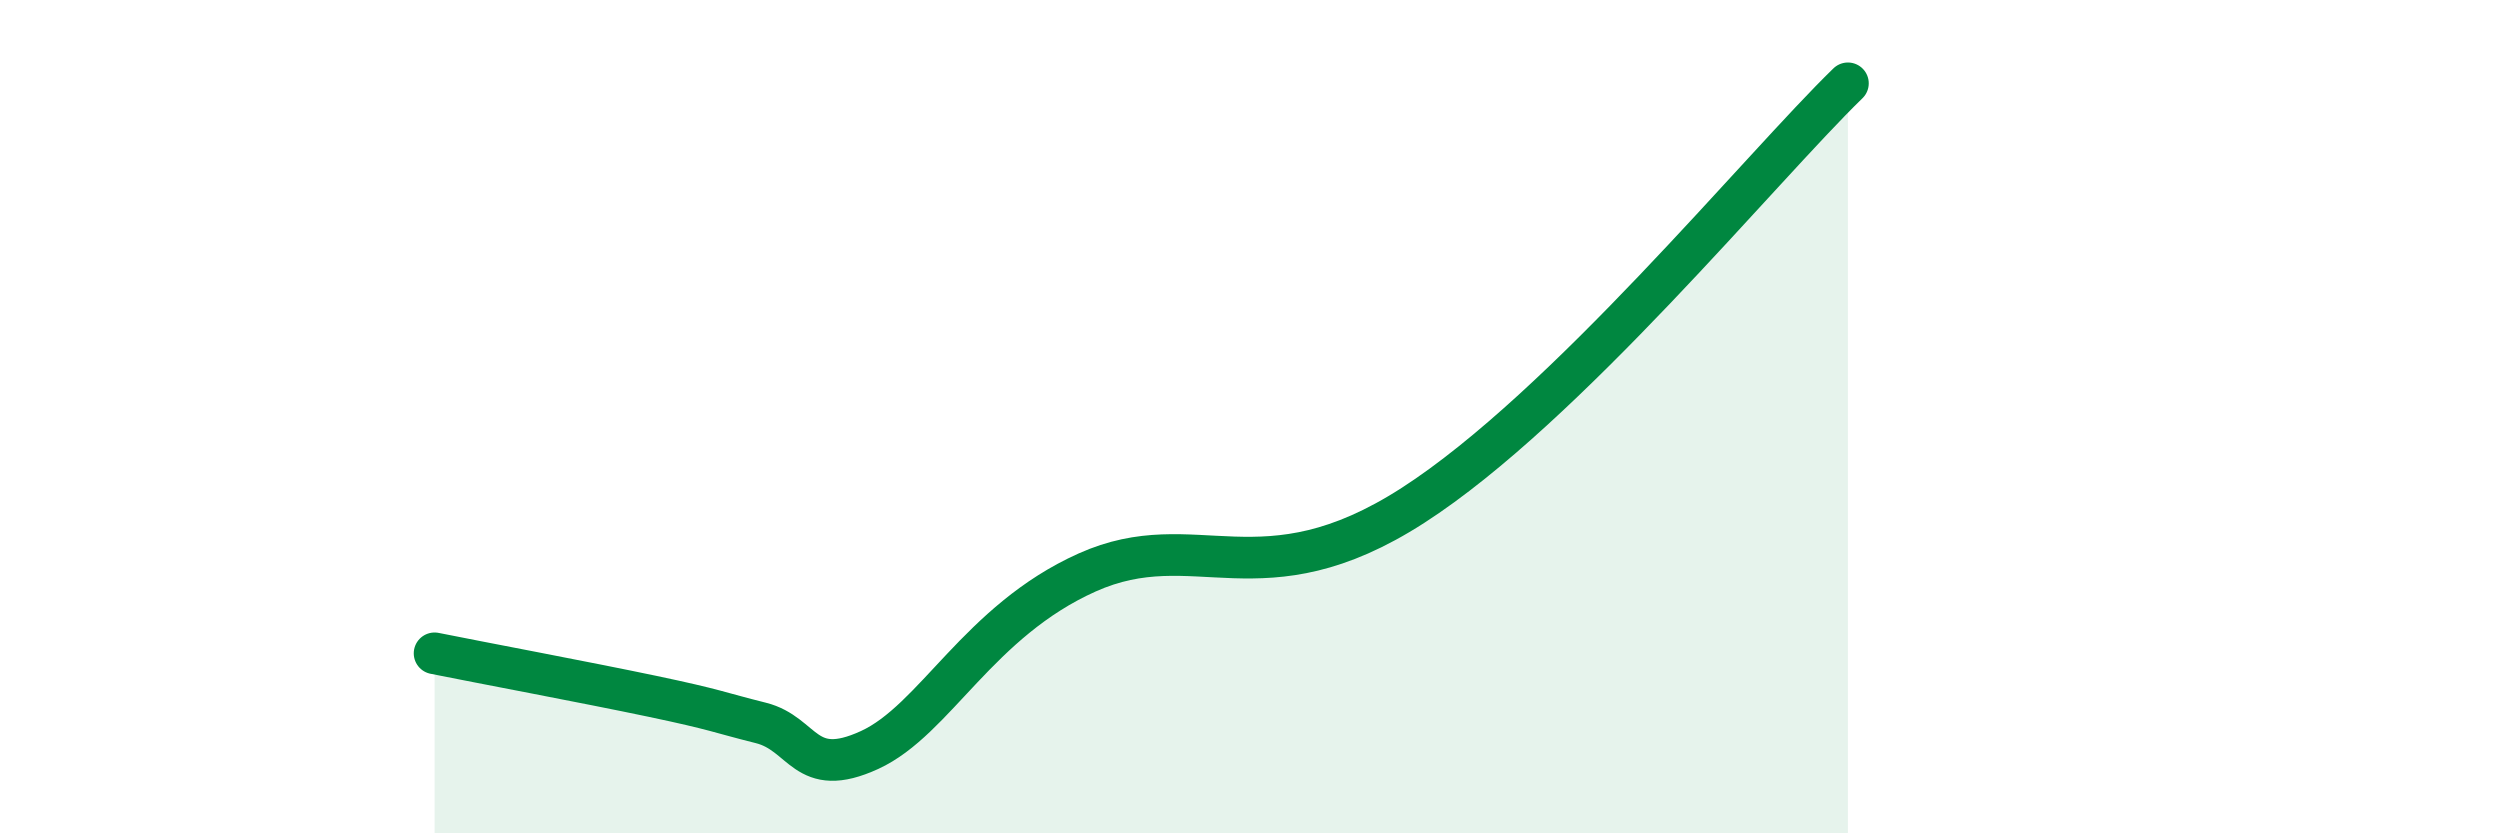
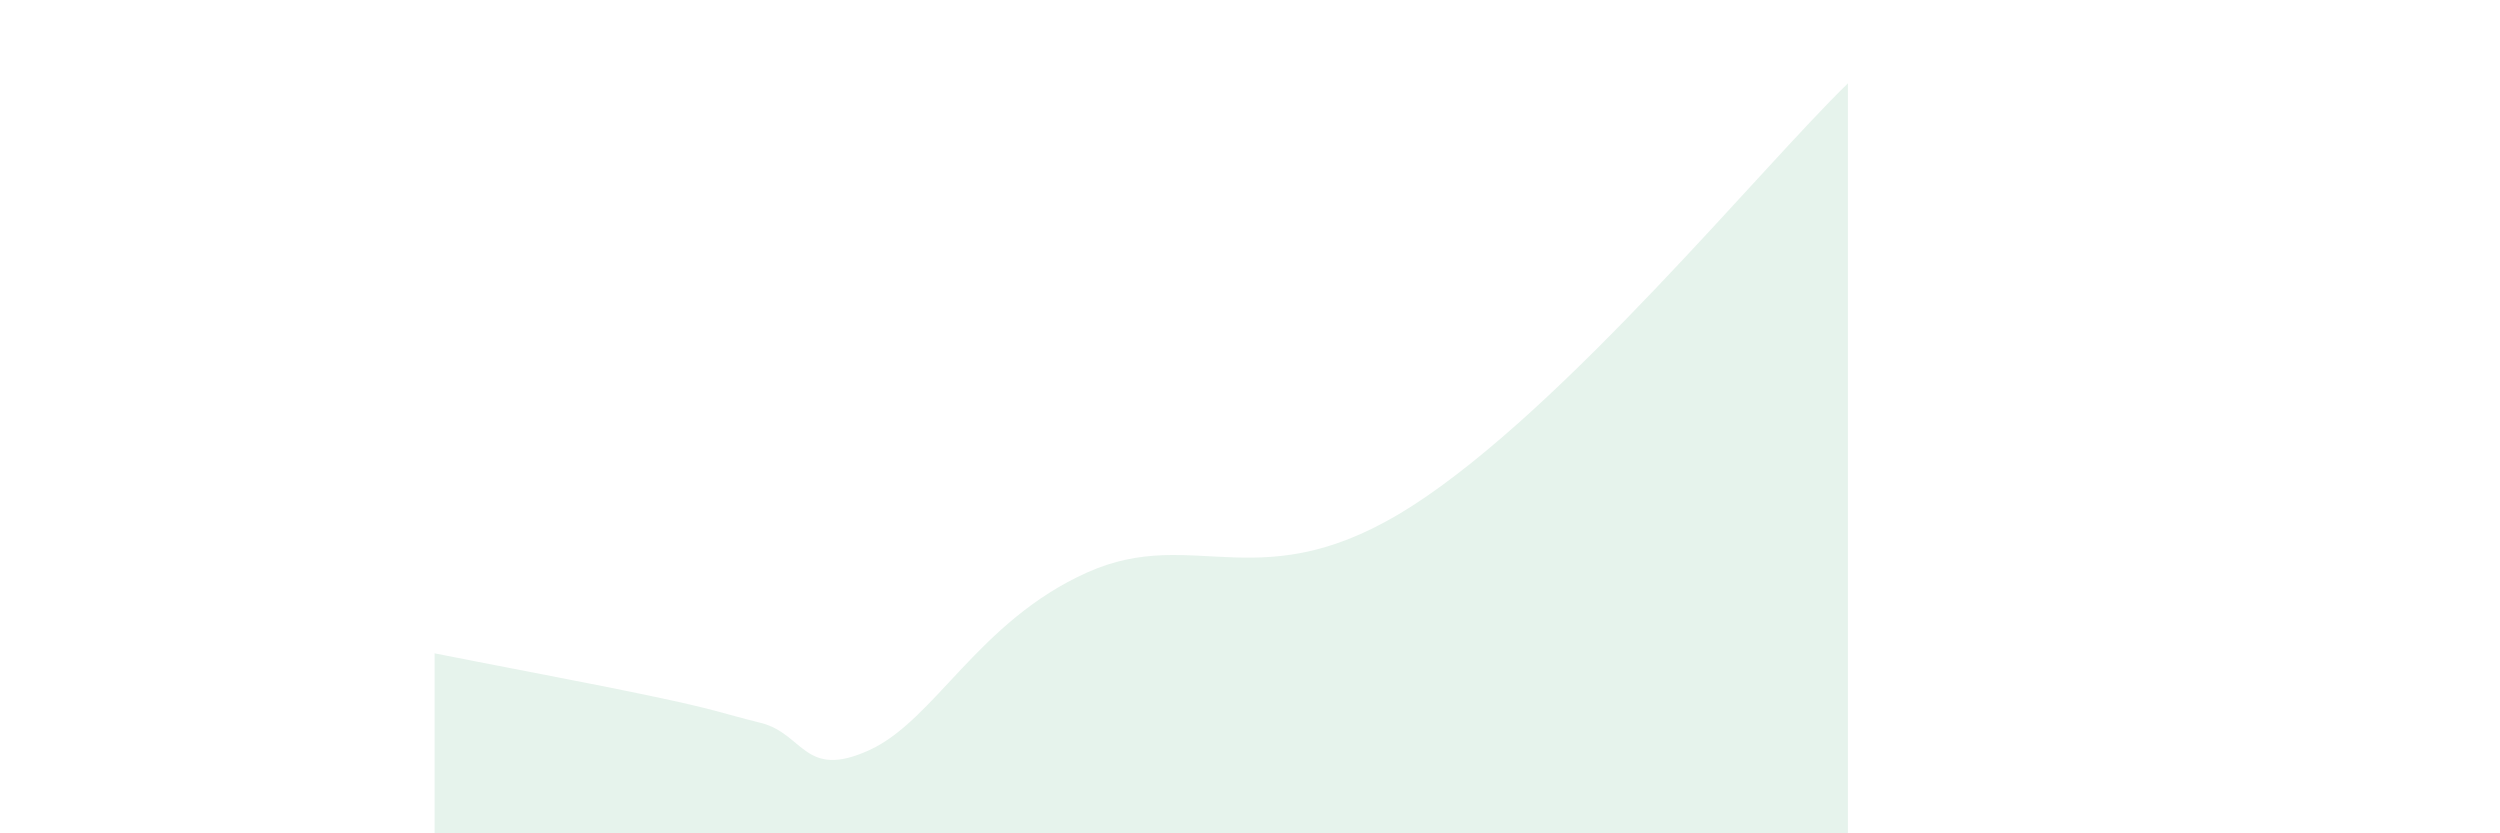
<svg xmlns="http://www.w3.org/2000/svg" width="60" height="20" viewBox="0 0 60 20">
  <path d="M 10.43,15.68 C 11.47,15.89 14.08,16.38 15.65,16.71 C 17.22,17.04 17.22,17.09 18.26,17.35 C 19.3,17.61 19.3,18.72 20.87,18 C 22.44,17.28 23.48,14.91 26.09,13.74 C 28.7,12.57 30.26,14.48 33.91,12.13 C 37.56,9.78 42.26,4.03 44.35,2L44.35 20L10.43 20Z" fill="#008740" opacity="0.1" stroke-linecap="round" stroke-linejoin="round" />
-   <path d="M 10.43,15.68 C 11.47,15.89 14.08,16.38 15.65,16.71 C 17.22,17.04 17.22,17.09 18.26,17.35 C 19.3,17.61 19.3,18.72 20.87,18 C 22.44,17.28 23.48,14.91 26.09,13.74 C 28.7,12.57 30.26,14.48 33.91,12.13 C 37.56,9.78 42.26,4.03 44.35,2" stroke="#008740" stroke-width="1" fill="none" stroke-linecap="round" stroke-linejoin="round" />
</svg>